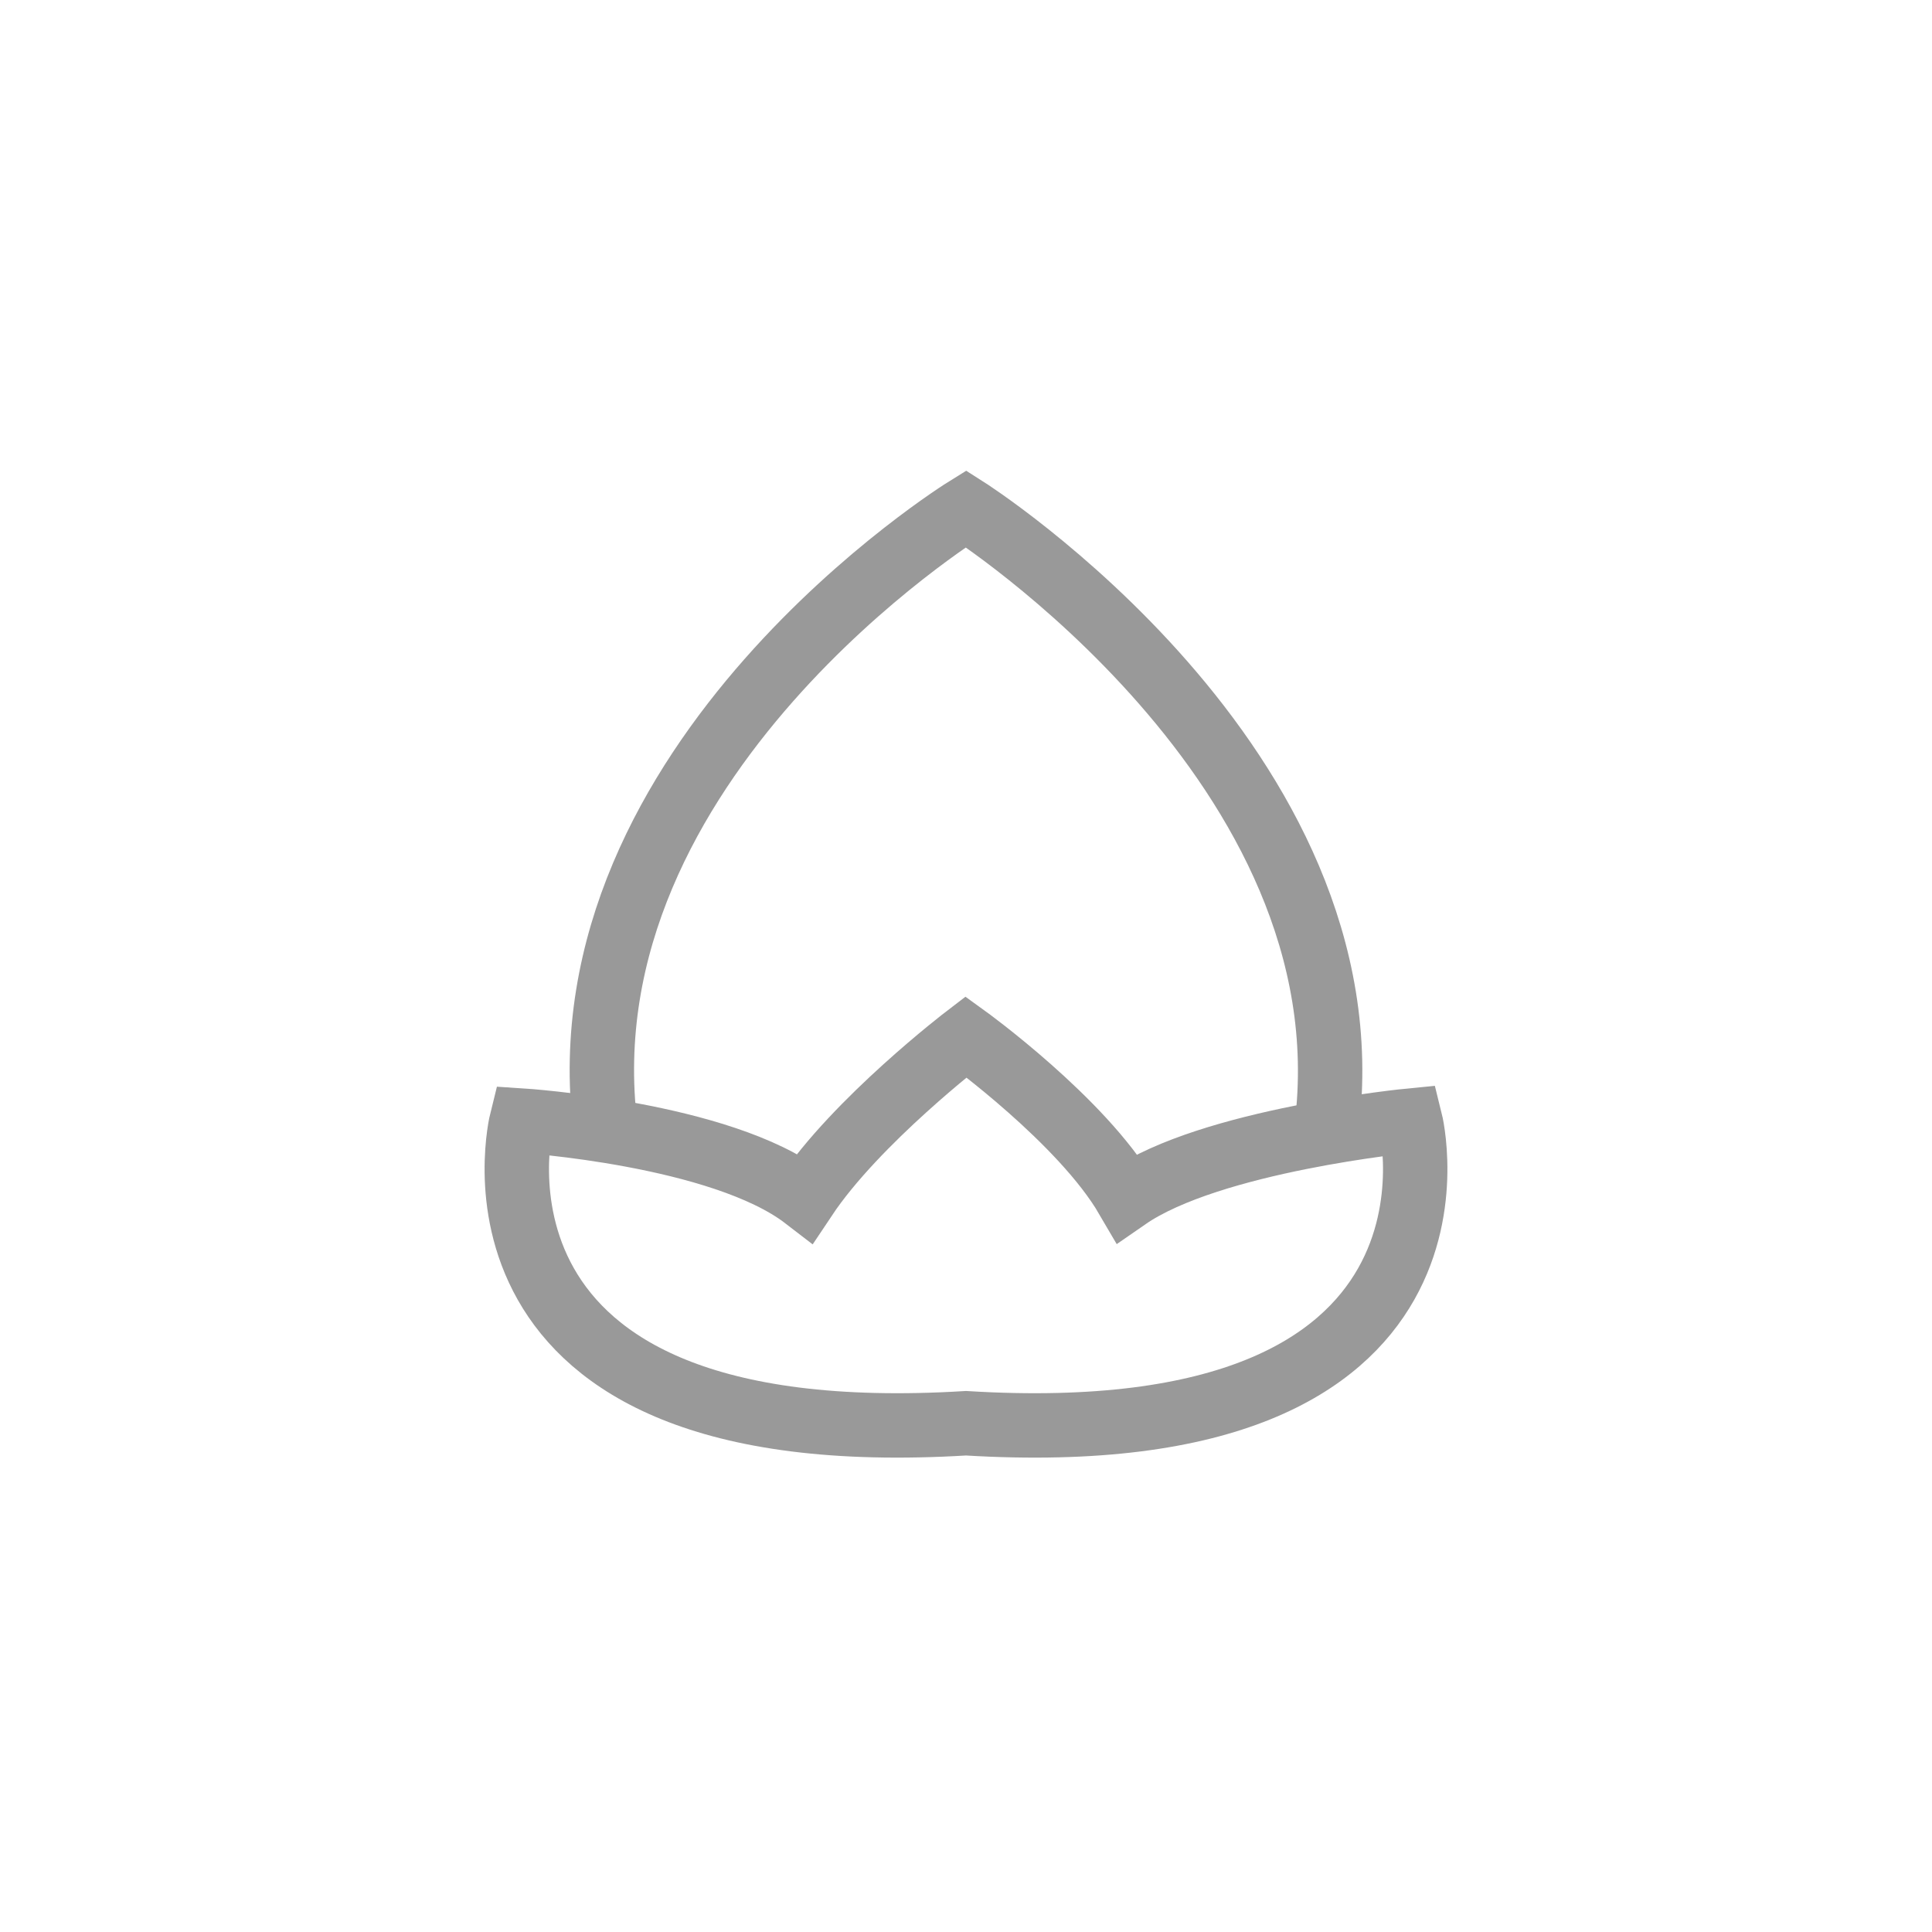
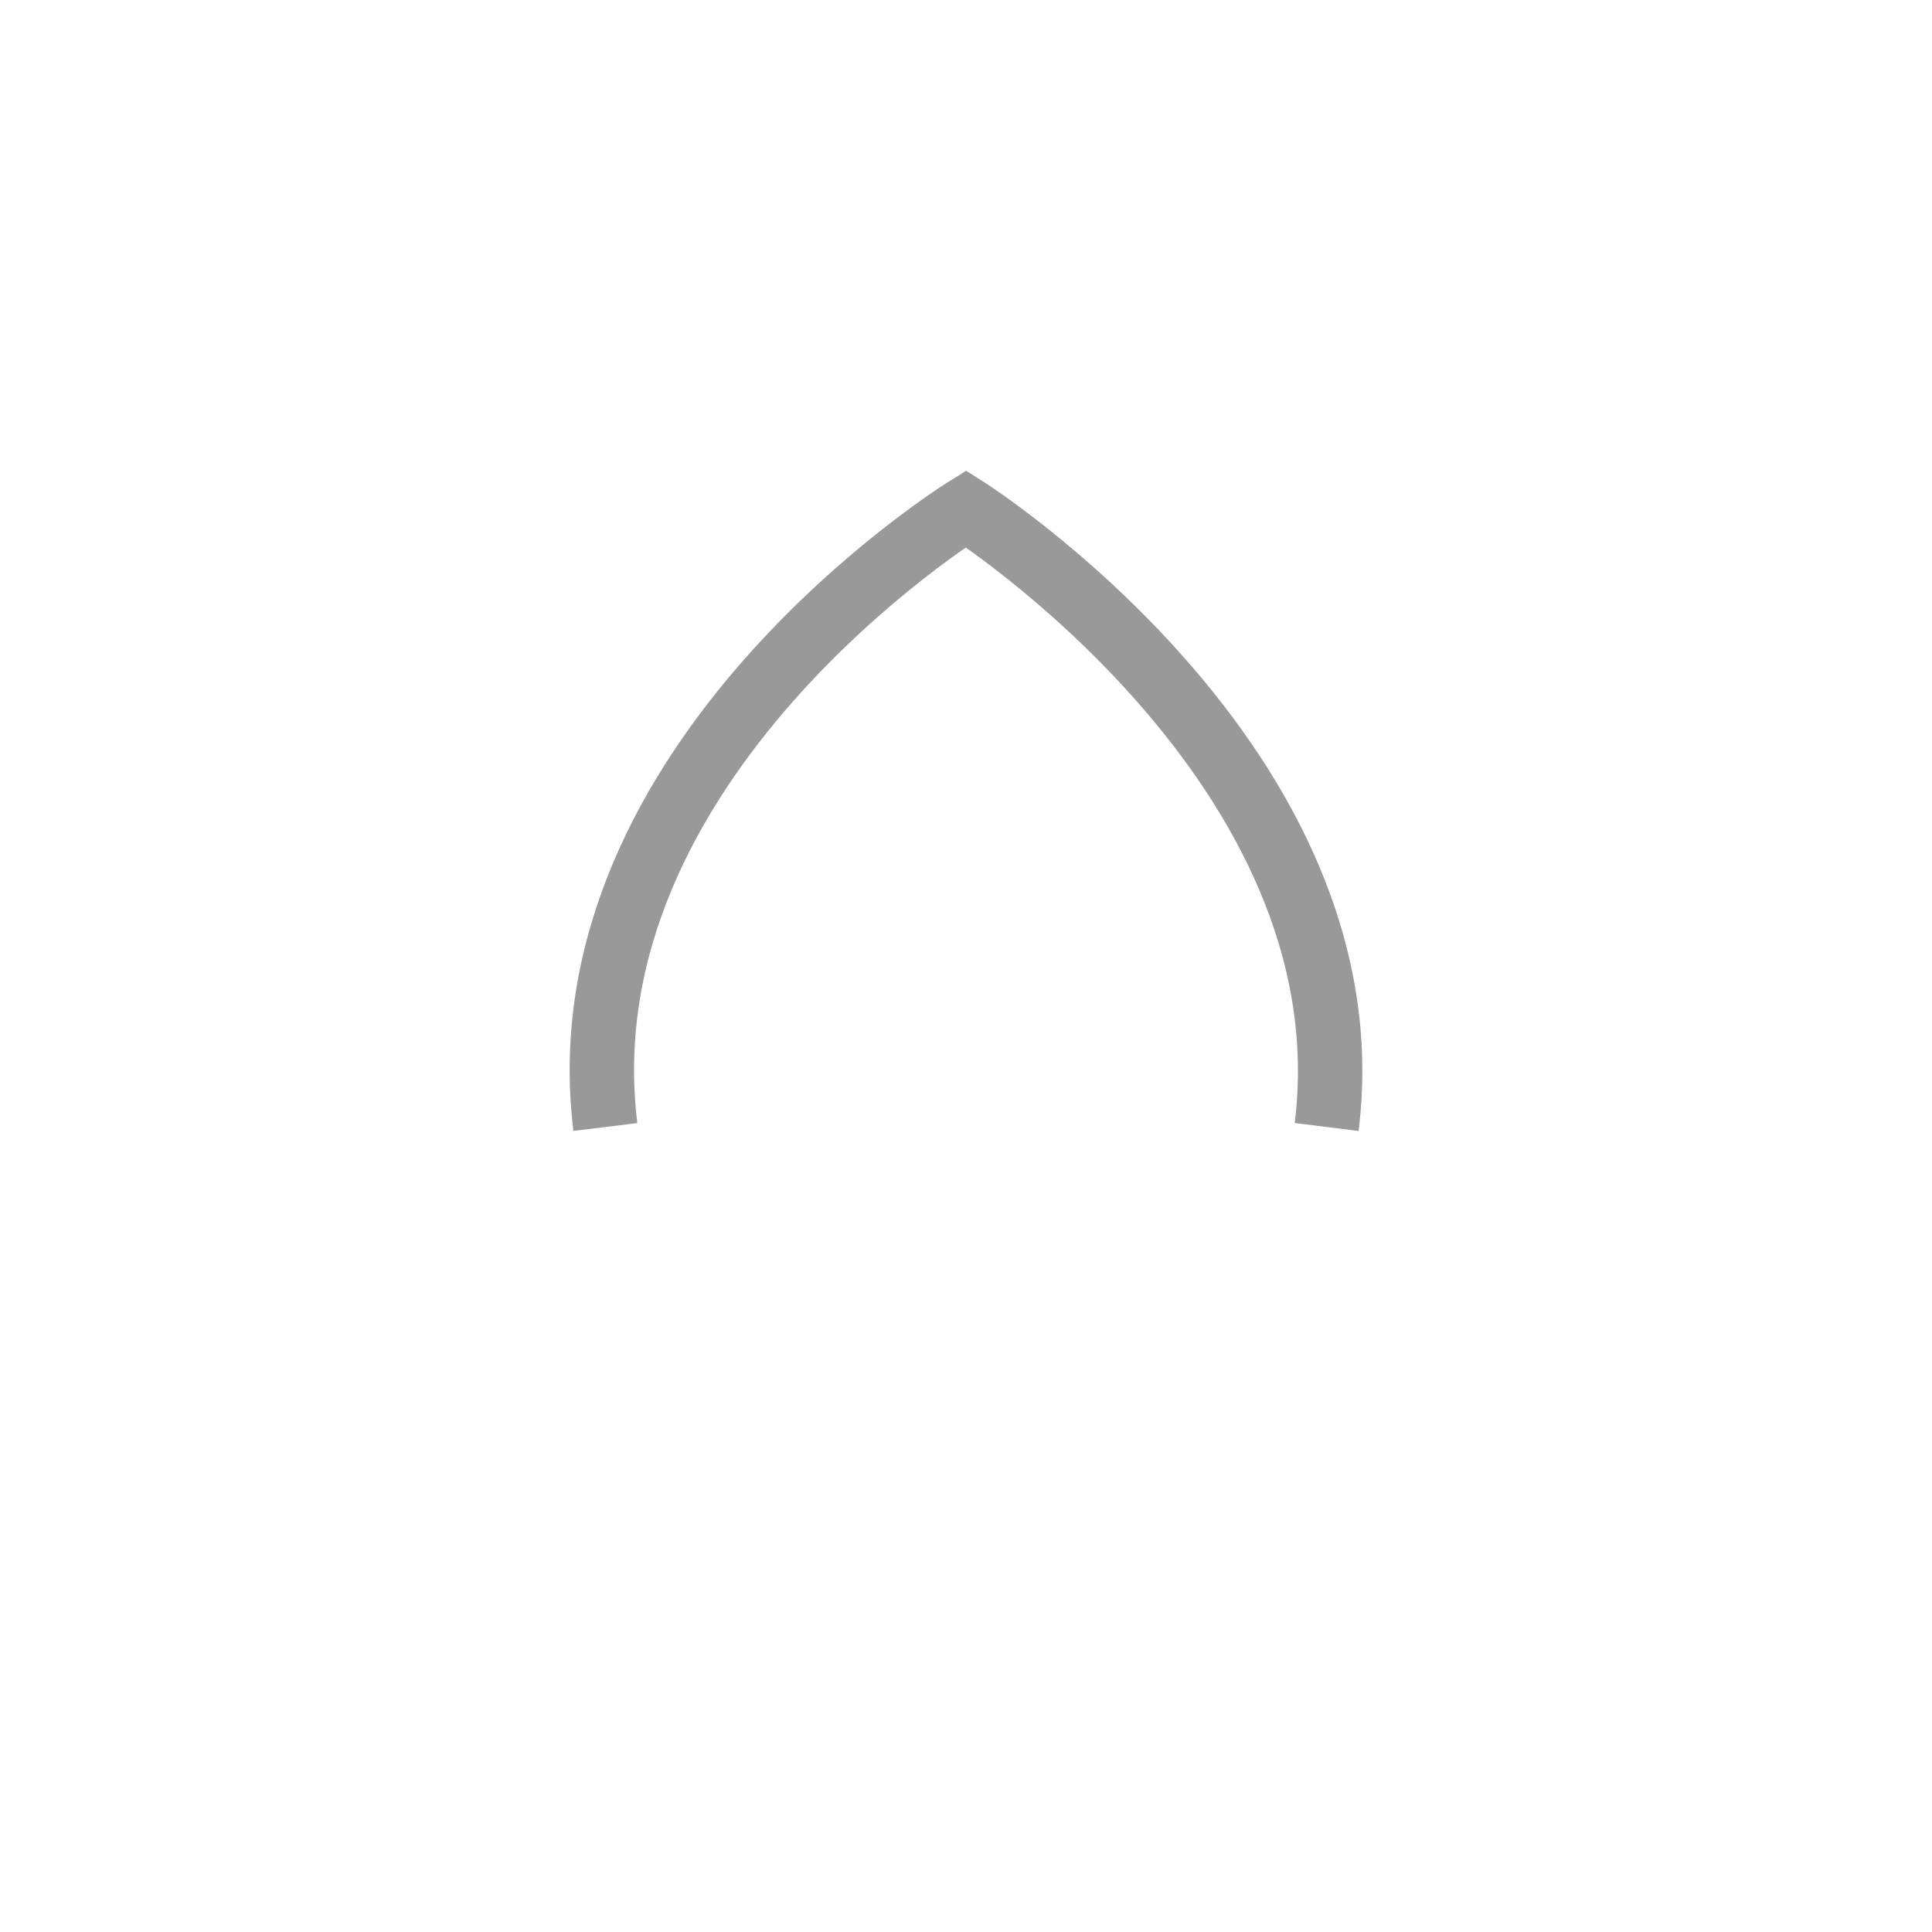
<svg xmlns="http://www.w3.org/2000/svg" version="1.1" id="Ebene_1" x="0px" y="0px" viewBox="0 0 30 30" style="enable-background:new 0 0 30 30;" xml:space="preserve">
  <style type="text/css">
	.st0{fill:none;stroke:#999999;stroke-miterlimit:10;}
</style>
  <g>
-     <path class="st0" d="M15,22.1c8.2,0.5,6.9-4.7,6.9-4.7s-3.1,0.3-4.4,1.2c-0.7-1.2-2.5-2.5-2.5-2.5s-1.7,1.3-2.5,2.5   c-1.3-1-4.4-1.2-4.4-1.2S6.8,22.6,15,22.1z" />
    <path class="st0" d="M20.6,17.5c0.7-5.6-5.6-9.6-5.6-9.6s-6.3,3.9-5.6,9.6" />
  </g>
</svg>